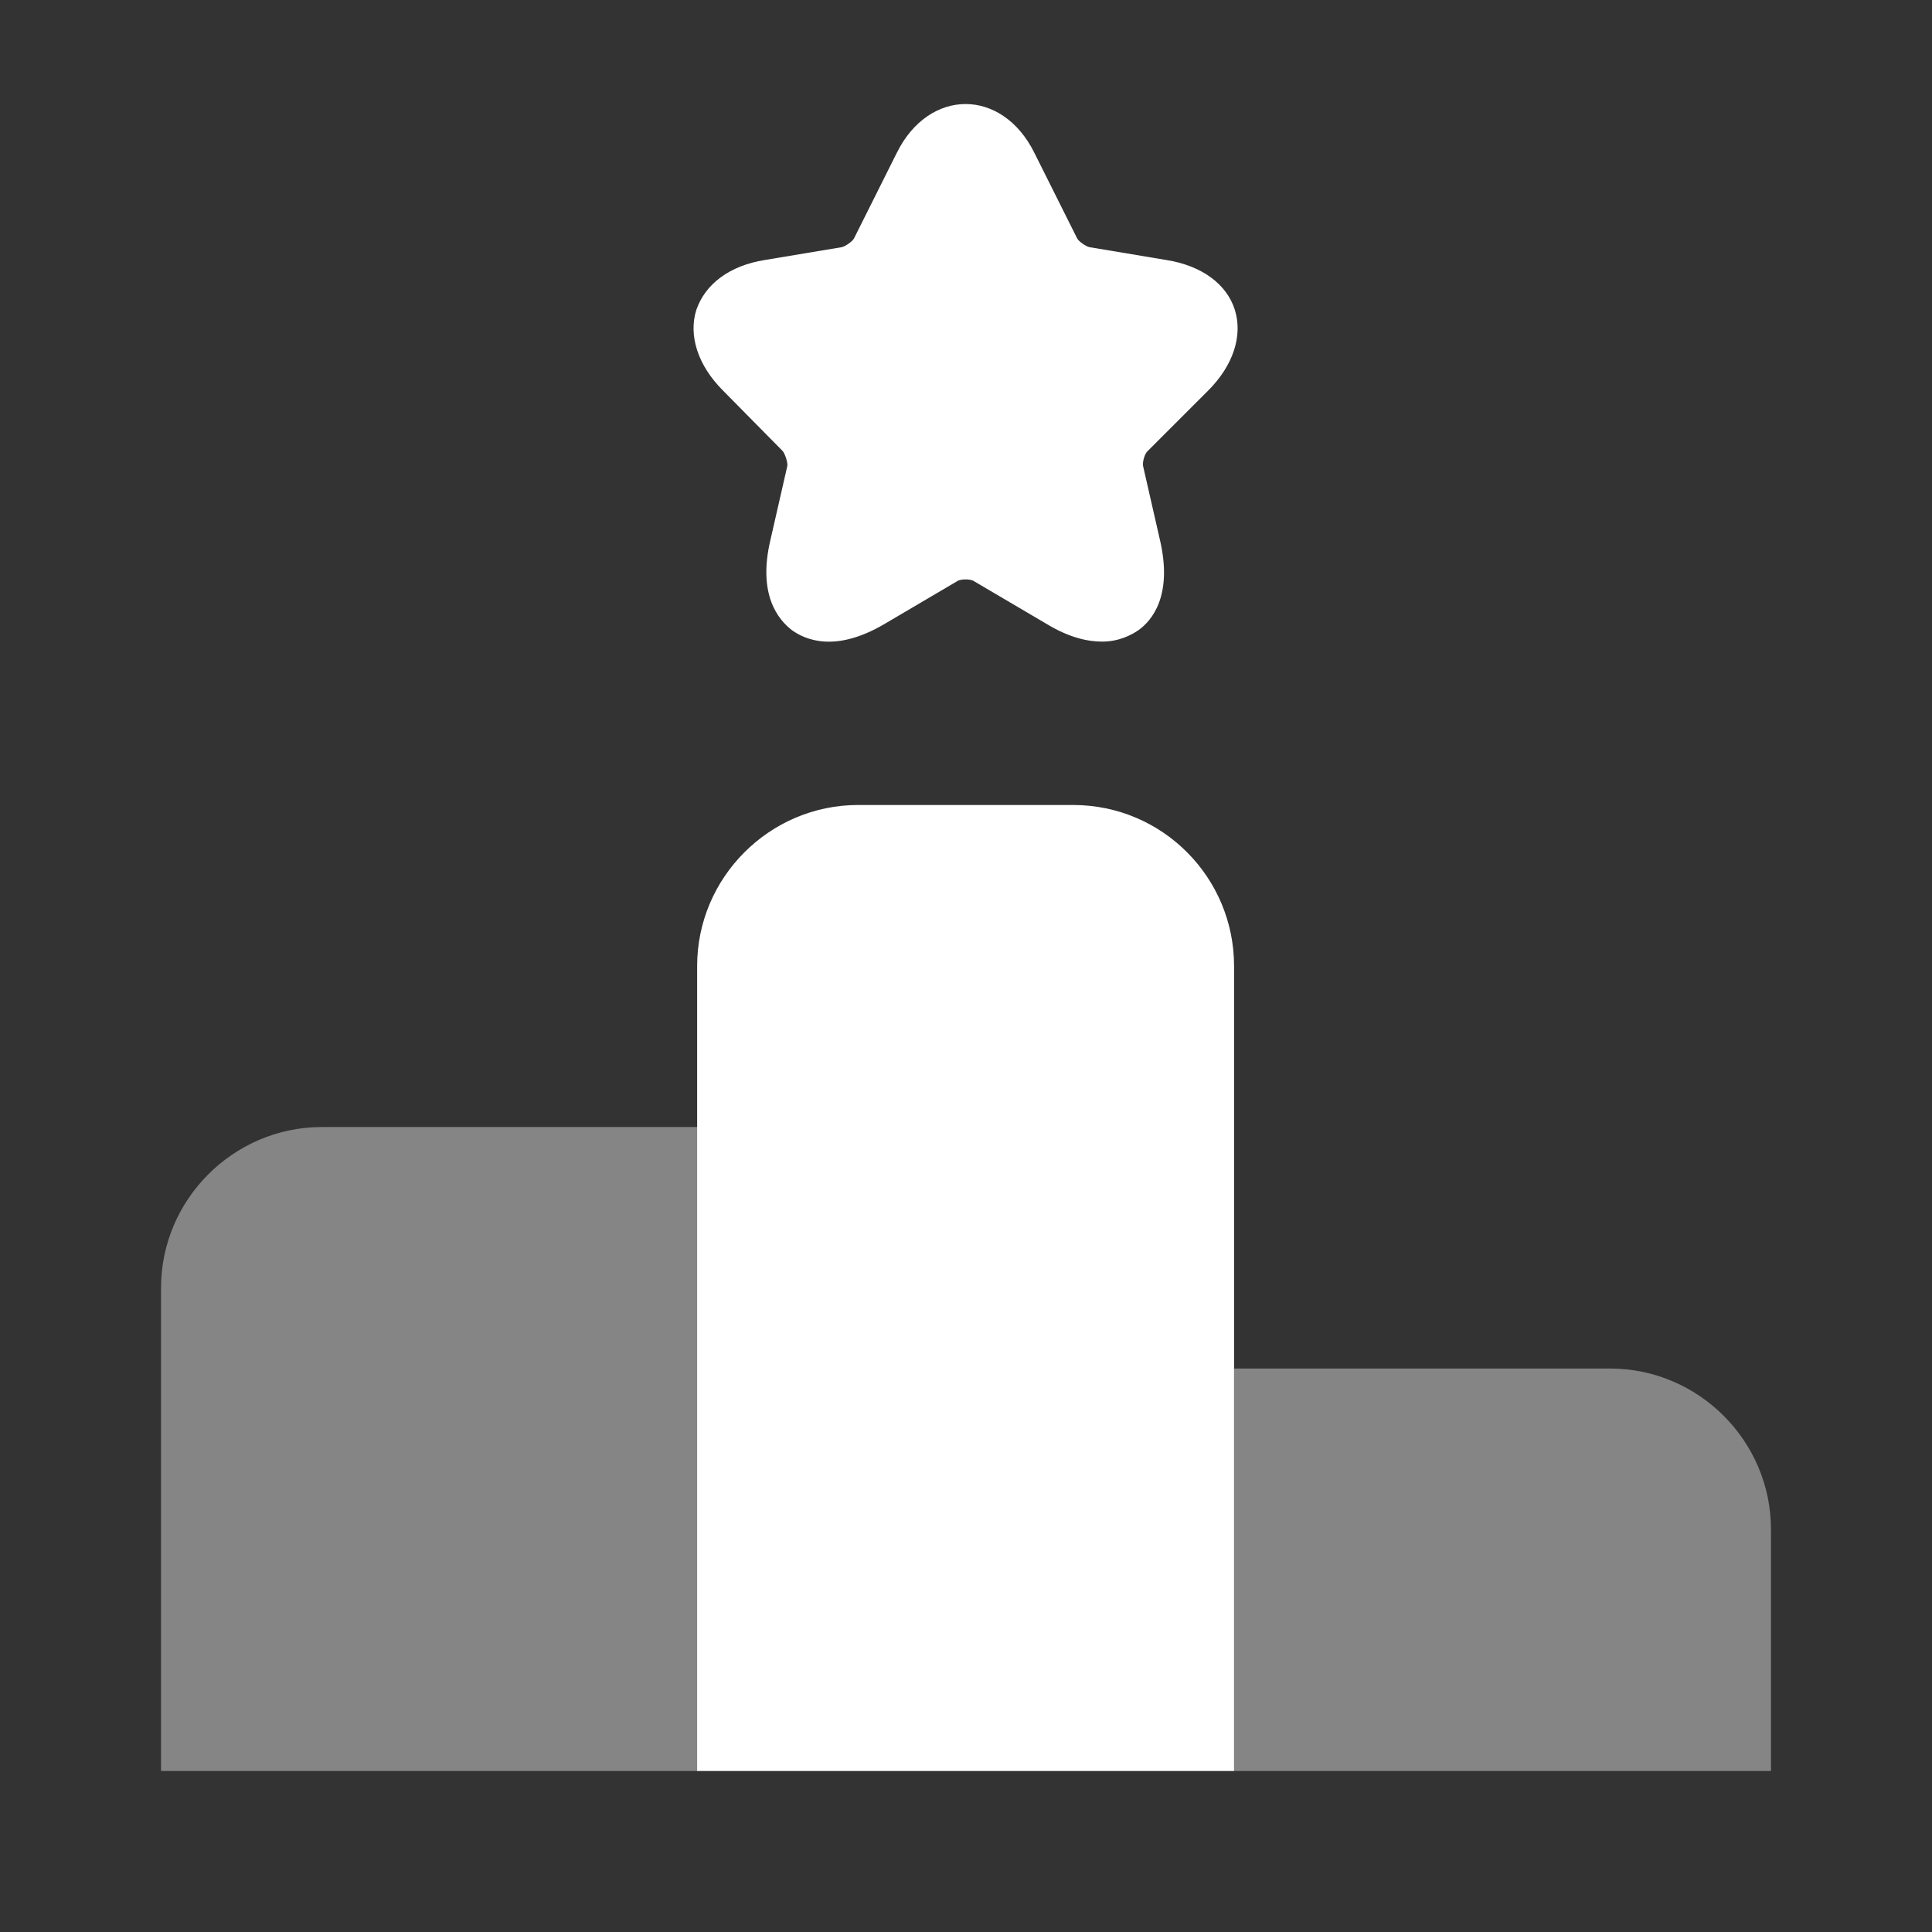
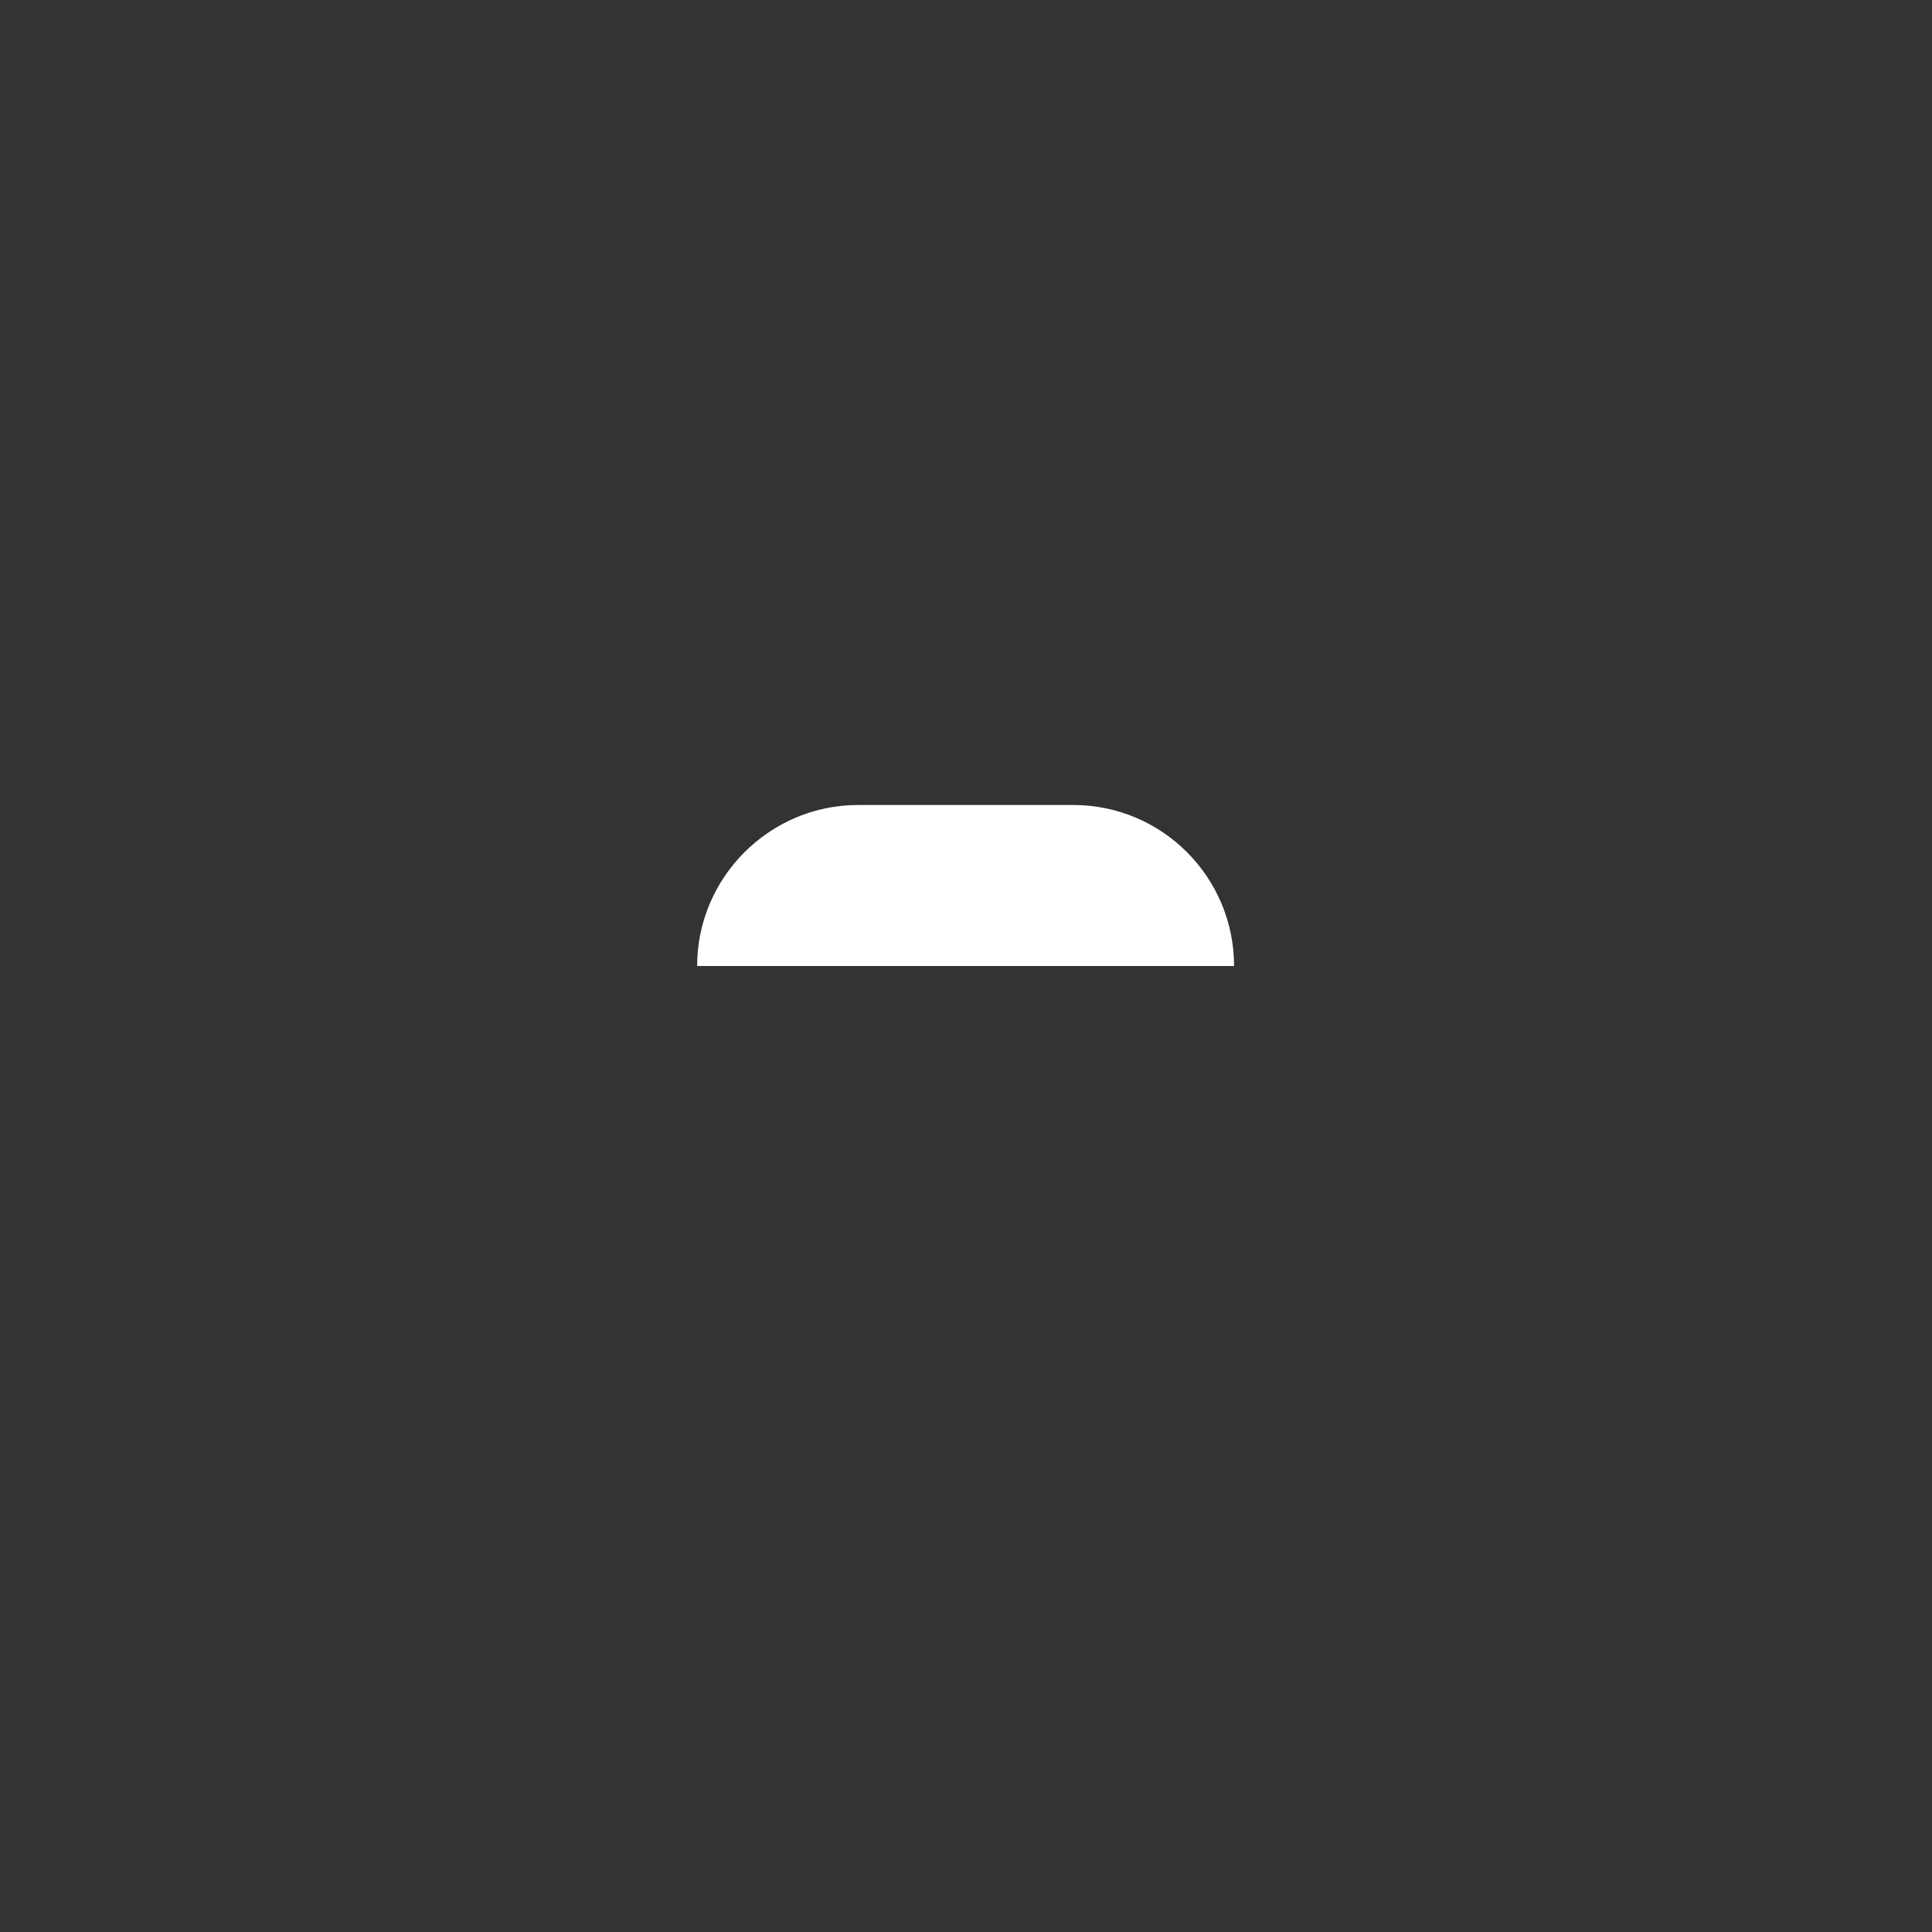
<svg xmlns="http://www.w3.org/2000/svg" width="56" height="56" viewBox="0 0 56 56" fill="none">
  <rect x="0" y="0" width="56" height="56" fill="#333333" stroke="none" />
-   <path opacity="0.4" d="M20.23 32.667H9.334C6.767 32.667 4.667 34.767 4.667 37.333V51.333H20.23V32.667Z" fill="white" />
-   <path d="M31.104 23.333H24.874C22.307 23.333 20.207 25.433 20.207 28V51.333H35.77V28C35.77 25.433 33.694 23.333 31.104 23.333Z" fill="white" />
-   <path opacity="0.4" d="M46.666 39.667H35.77V51.333H51.333V44.333C51.333 41.767 49.233 39.667 46.666 39.667Z" fill="white" />
-   <path d="M35.023 11.317C35.746 10.593 36.026 9.73 35.793 8.983C35.56 8.237 34.836 7.7 33.81 7.537L31.57 7.163C31.476 7.14 31.266 7 31.22 6.907L29.983 4.433C29.05 2.543 26.926 2.543 25.993 4.433L24.756 6.907C24.71 7 24.5 7.14 24.406 7.163L22.166 7.537C21.14 7.7 20.44 8.237 20.183 8.983C19.95 9.73 20.23 10.593 20.953 11.317L22.68 13.067C22.75 13.137 22.843 13.417 22.82 13.51L22.33 15.657C21.956 17.243 22.563 17.967 22.96 18.27C23.356 18.55 24.22 18.923 25.643 18.083L27.743 16.847C27.836 16.777 28.14 16.777 28.233 16.847L30.333 18.083C30.986 18.48 31.523 18.597 31.943 18.597C32.433 18.597 32.783 18.41 32.993 18.27C33.39 17.99 33.996 17.267 33.623 15.657L33.133 13.51C33.11 13.393 33.18 13.137 33.273 13.067L35.023 11.317Z" fill="white" />
+   <path d="M31.104 23.333H24.874C22.307 23.333 20.207 25.433 20.207 28H35.77V28C35.77 25.433 33.694 23.333 31.104 23.333Z" fill="white" />
</svg>